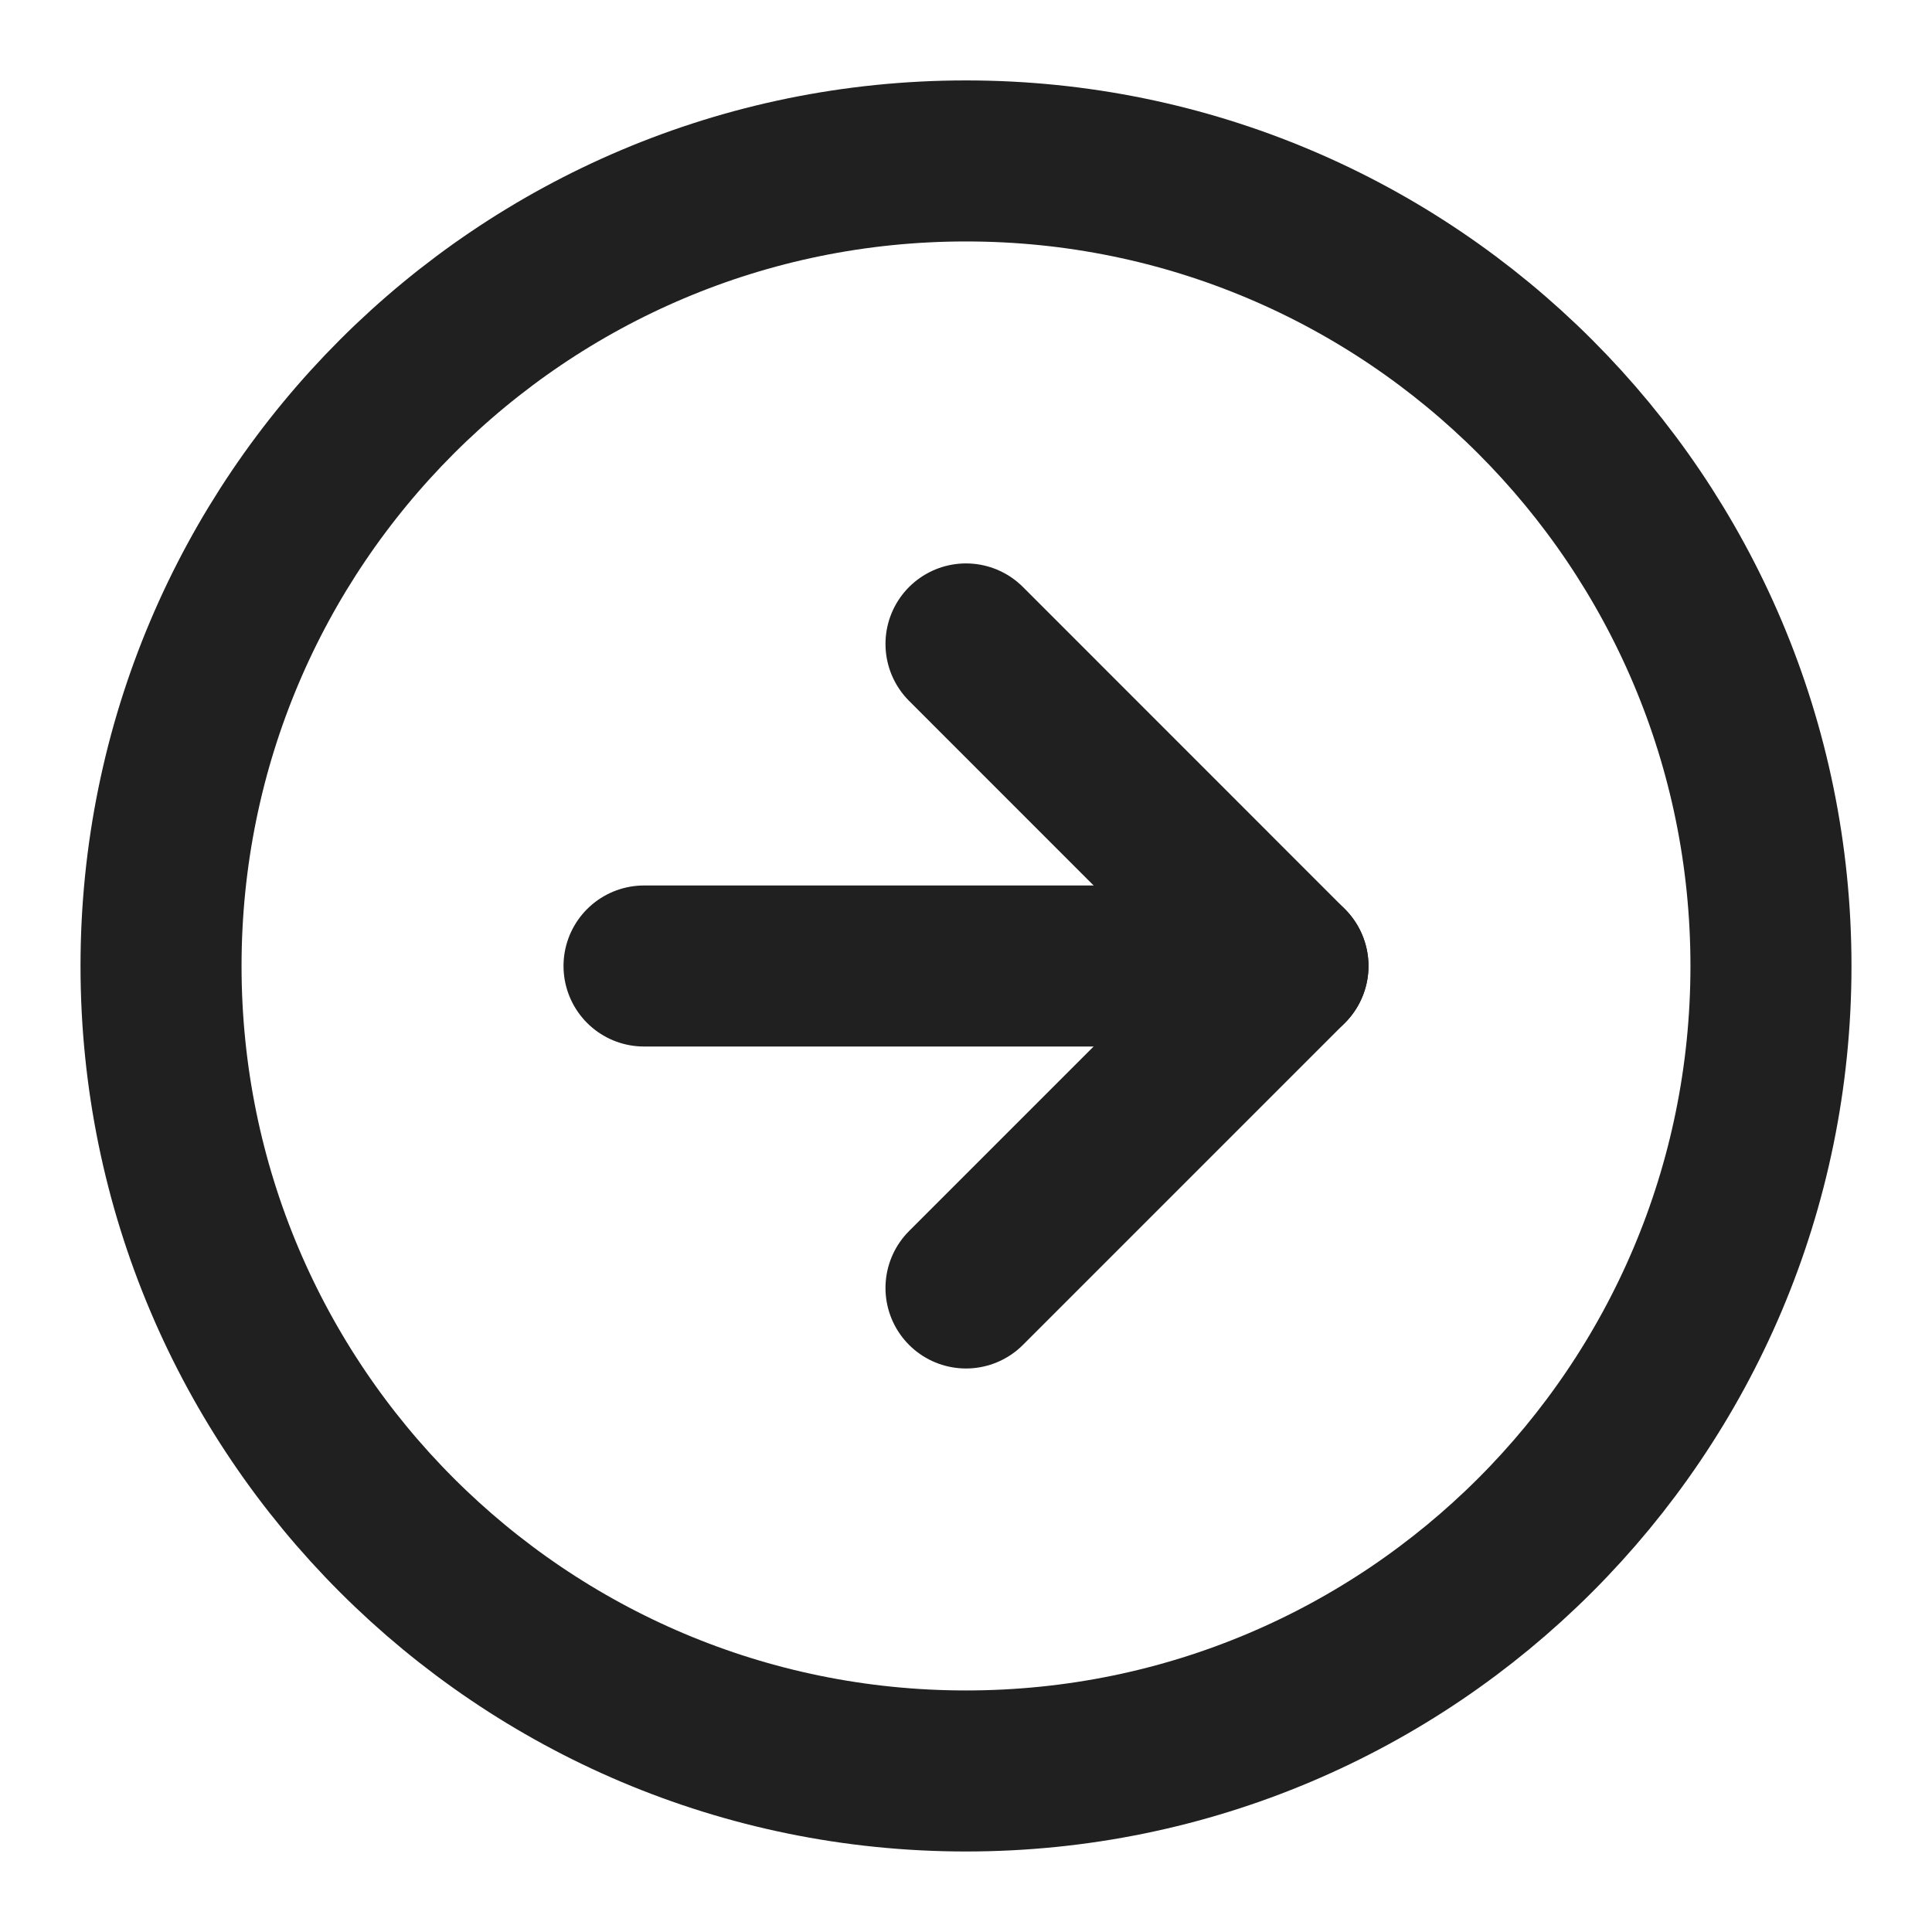
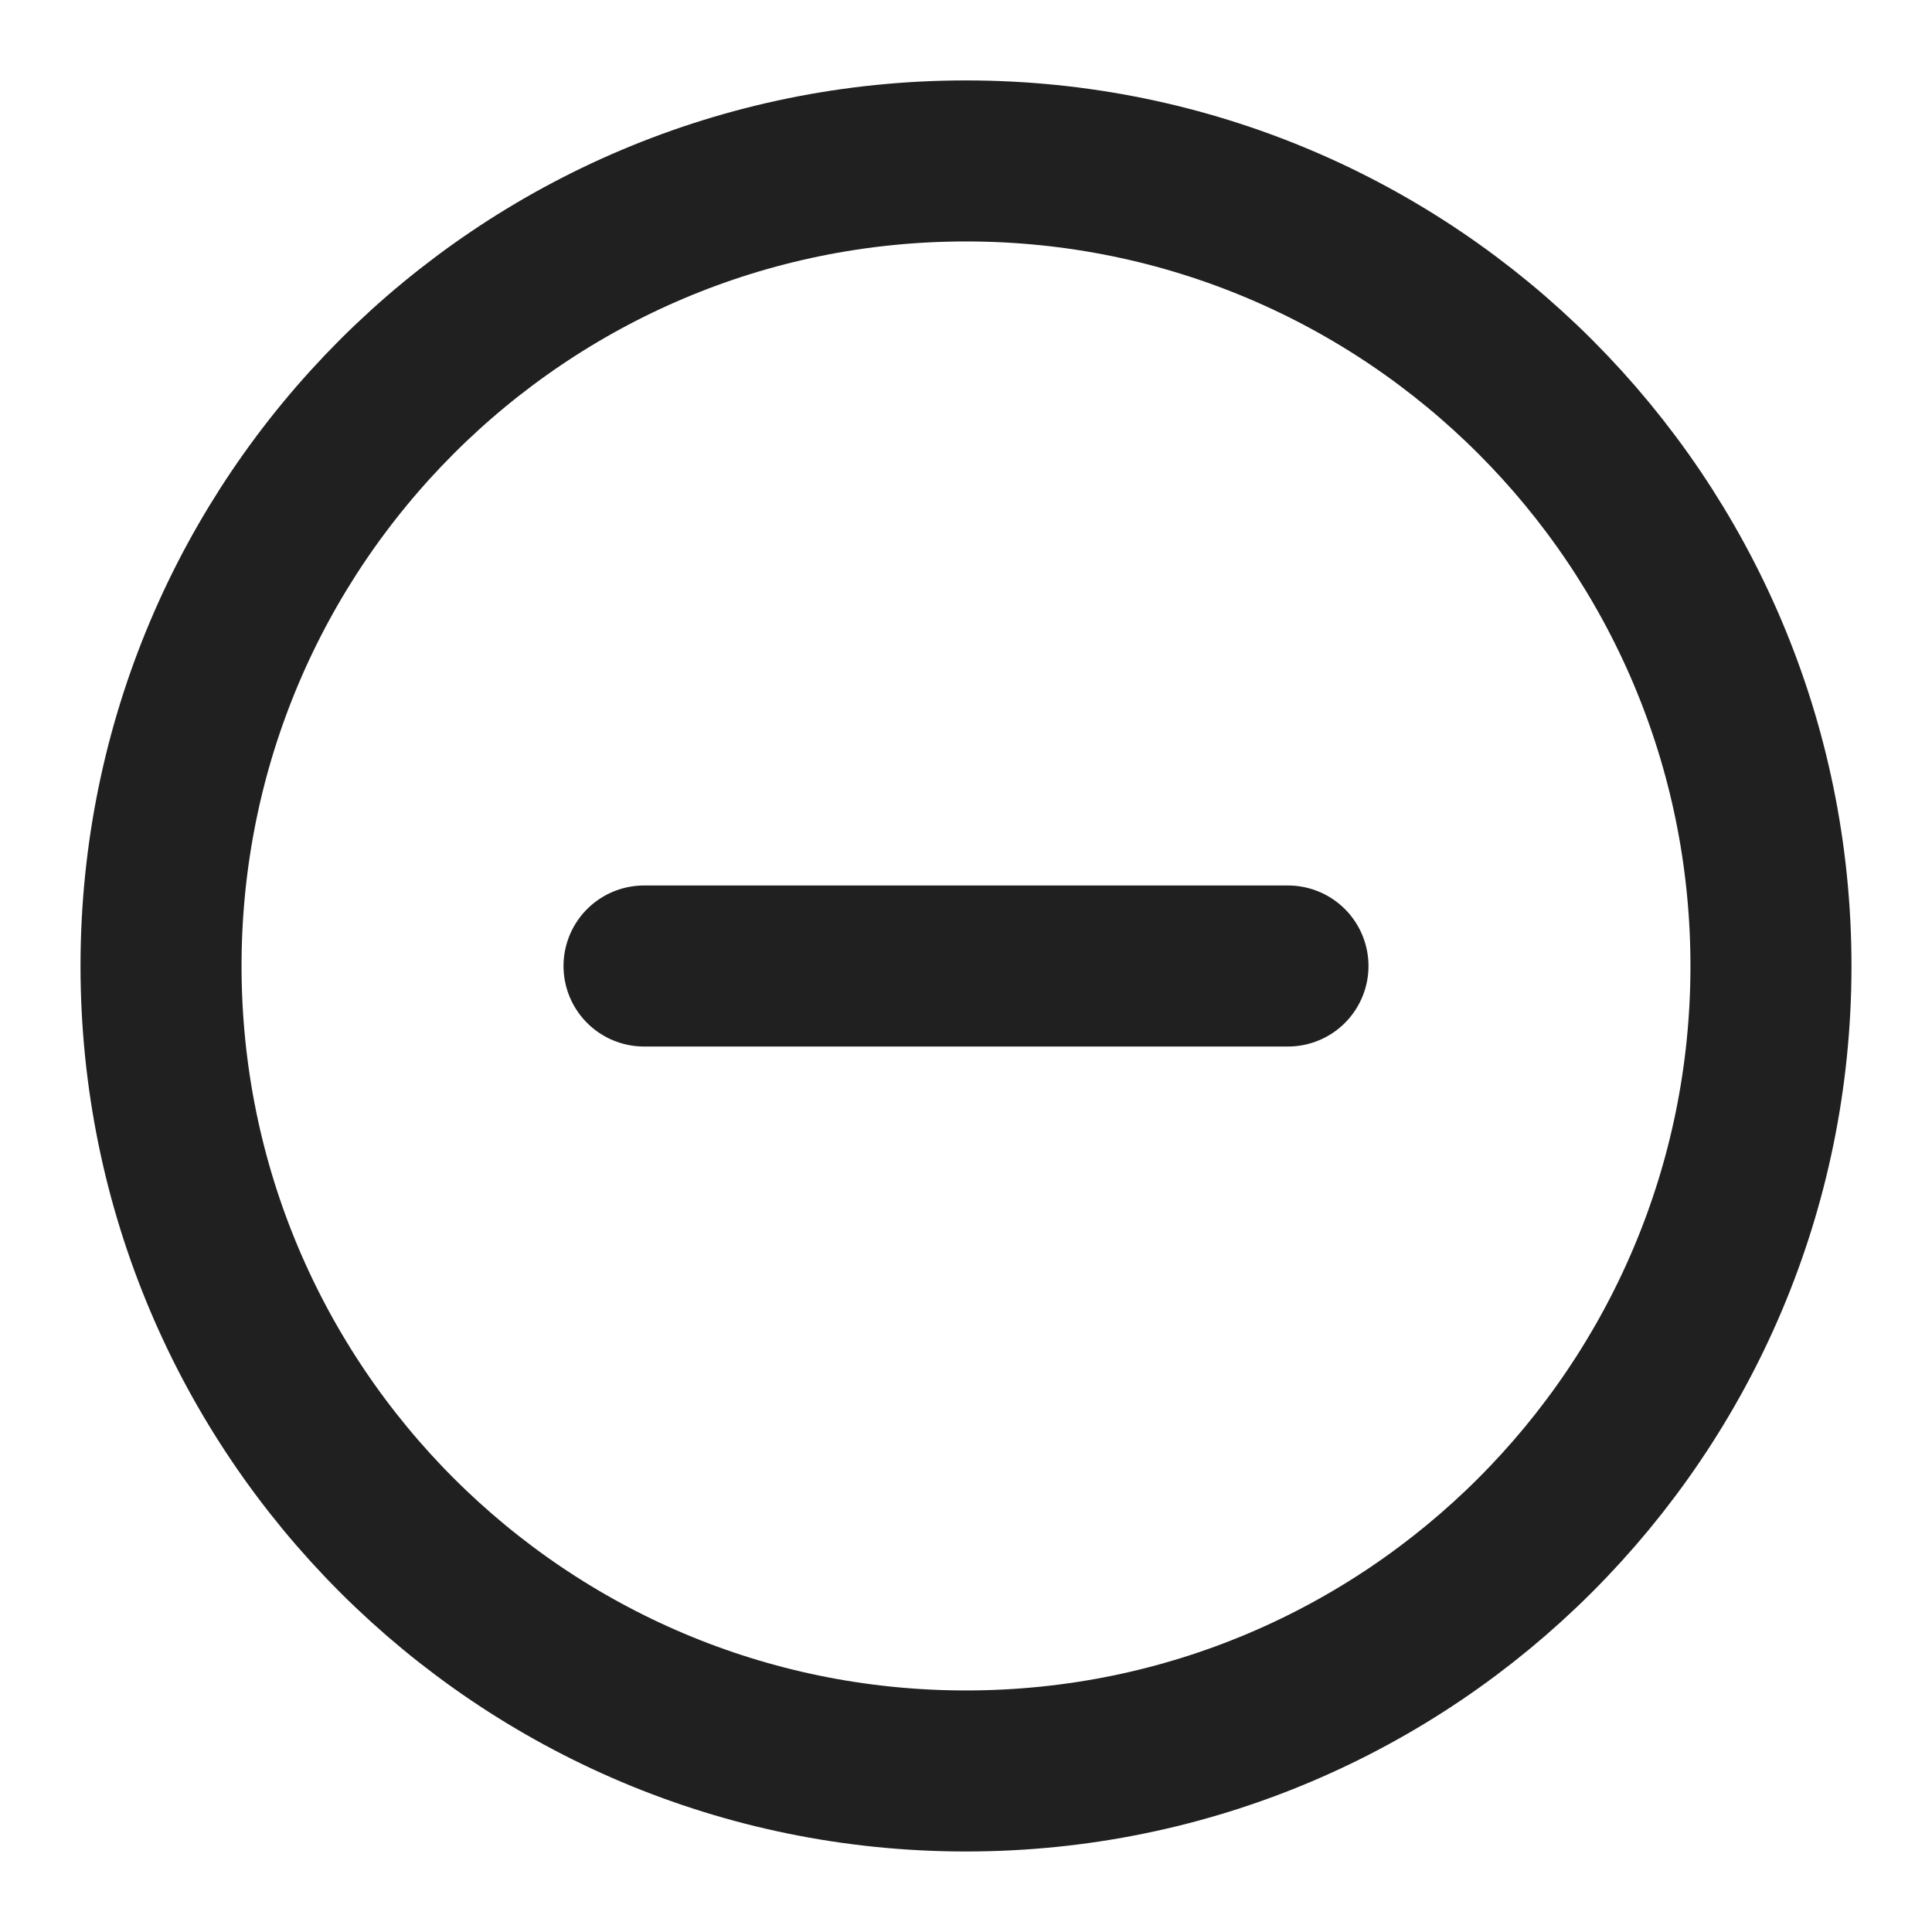
<svg xmlns="http://www.w3.org/2000/svg" width="20" height="20" viewBox="0 0 20 20" fill="none">
  <g clip-path="url(#clip0_257_2473)">
    <path d="M18.333 10C18.333 5.397 14.602 1.666 10 1.666C5.398 1.666 1.667 5.397 1.667 10C1.667 14.602 5.398 18.333 10 18.333C14.602 18.333 18.333 14.602 18.333 10Z" stroke="#202020" stroke-width="1.667" stroke-linecap="round" stroke-linejoin="round" />
-     <path d="M10 13.333L13.333 10L10 6.666" stroke="#202020" stroke-width="1.667" stroke-linecap="round" stroke-linejoin="round" />
    <path d="M6.667 10L13.333 10" stroke="#202020" stroke-width="1.667" stroke-linecap="round" stroke-linejoin="round" />
  </g>
  <defs>
    <clipPath id="clip0_257_2473">
      <rect width="20" height="20" fill="white" transform="translate(0 20) rotate(-90)" />
    </clipPath>
  </defs>
</svg>